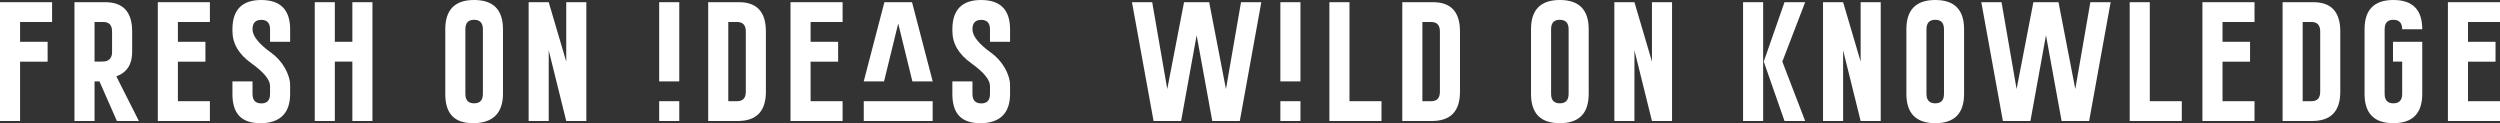
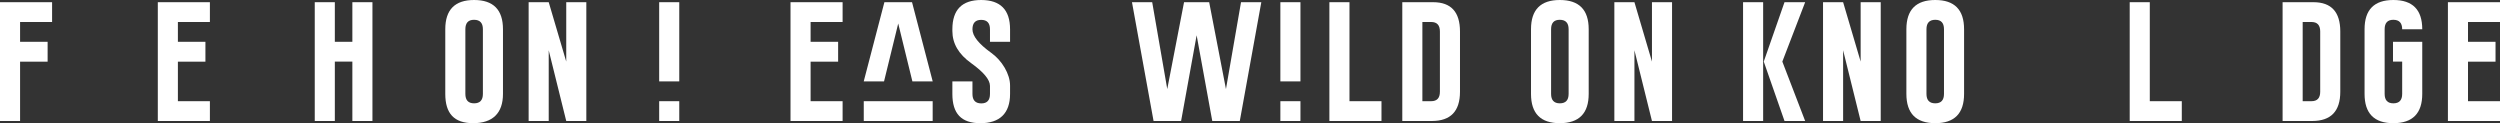
<svg xmlns="http://www.w3.org/2000/svg" version="1.1" id="レイヤー_1" x="0px" y="0px" width="926.681px" height="45.665px" viewBox="0 0 926.681 45.665" enable-background="new 0 0 926.681 45.665" xml:space="preserve">
  <rect x="0" y="0" width="926.681" height="45.665" fill="#333333" stroke="none" />
  <g>
    <g>
      <polygon fill="#FFFFFF" points="195.95,0.815 203.394,0.815 209.891,22.833 209.891,0.815 217.335,0.815 217.335,44.85     209.891,44.85 203.394,18.635 203.394,44.85 195.95,44.85   " />
      <path fill="#FFFFFF" d="M165.054,10.837v23.964c0,7.242,3.24,10.863,10.36,10.863c7.137-0.018,11.026-3.639,11.026-10.863V10.837    C186.44,3.613,182.871,0,175.734,0C168.614,0,165.054,3.613,165.054,10.837z M175.761,7.339c2.157,0.018,3.235,1.184,3.235,3.499    v23.964c0,2.332-1.087,3.498-3.261,3.498c-2.157,0-3.236-1.166-3.236-3.498V10.837c0-2.332,1.069-3.499,3.209-3.499H175.761z" />
-       <path fill="#FFFFFF" d="M27.6,44.85h7.444V30.171h1.824L43.33,44.85h8.155L43.12,28.304c3.91-1.438,5.865-4.428,5.865-8.97v-7.655    c0-7.225-3.305-10.846-9.917-10.864H27.6V44.85z M38.306,8.154c2.157,0,3.235,1.175,3.235,3.525v7.655    c0,1.648-0.675,2.745-2.025,3.288c-0.386,0.141-1.097,0.21-2.131,0.21h-2.342V8.154H38.306z" />
      <polygon fill="#FFFFFF" points="58.495,0.815 77.802,0.815 77.802,8.154 65.939,8.154 65.939,15.494 76.145,15.494 76.145,22.859     65.939,22.859 65.939,37.511 77.802,37.511 77.802,44.85 58.495,44.85   " />
      <polygon fill="#FFFFFF" points="0,0.815 19.308,0.815 19.308,8.154 7.444,8.154 7.444,15.494 17.65,15.494 17.65,22.858     7.444,22.858 7.444,44.85 0,44.85   " />
      <polygon fill="#FFFFFF" points="138.055,44.85 130.611,44.85 130.611,22.833 124.113,22.833 124.113,44.85 116.669,44.85     116.669,0.815 124.113,0.815 124.113,15.494 130.611,15.494 130.611,0.815 138.055,0.815   " />
-       <path fill="#FFFFFF" d="M100.1,15.494v-4.63c0-2.333-1.087-3.499-3.263-3.499c-2.156,0-3.234,1.166-3.234,3.499l0,0    c0,2.49,2.323,5.401,6.971,8.733c3.963,2.827,6.971,7.836,6.971,12.1v3.131c0,7.225-3.881,10.838-11.001,10.838    c-7.137,0-10.385-3.613-10.385-10.838v-4.656h7.444v4.656c0,2.314,1.078,3.48,3.234,3.499h0.053c2.14,0,3.209-1.167,3.209-3.499    v-2.973c0-2.297-2.324-5.111-6.971-8.443c-4.647-3.314-6.971-7.287-6.971-11.916v-0.631C86.159,3.621,89.718,0,96.837,0    c7.138,0.018,10.707,3.639,10.707,10.864v4.63H100.1z" />
      <polygon fill="#FFFFFF" points="293.021,0.815 312.329,0.815 312.329,8.154 300.465,8.154 300.465,15.494 310.671,15.494     310.671,22.859 300.465,22.859 300.465,37.511 312.329,37.511 312.329,44.85 293.021,44.85   " />
      <rect x="244.339" y="37.511" fill="#FFFFFF" width="7.444" height="7.339" />
      <rect x="244.339" y="0.815" fill="#FFFFFF" width="7.444" height="29.355" />
-       <path fill="#FFFFFF" d="M262.51,44.85h10.996c6.926-0.018,10.39-3.63,10.39-10.837V11.679c0-7.225-3.306-10.846-9.917-10.864    H262.51V44.85z M273.216,8.154c2.157,0,3.236,1.175,3.236,3.525v22.333c0,2.332-1.079,3.498-3.236,3.498h-3.262V8.154H273.216z" />
      <path fill="#FFFFFF" d="M366.959,15.494v-4.63c0-2.333-1.087-3.499-3.262-3.499c-2.157,0-3.235,1.166-3.235,3.499l0,0    c0,2.49,2.324,5.401,6.971,8.733c3.964,2.827,6.971,7.836,6.971,12.1v3.131c0,7.225-3.88,10.838-11,10.838    c-7.137,0-10.385-3.613-10.385-10.838v-4.656h7.444v4.656c0,2.314,1.079,3.48,3.235,3.499h0.053c2.14,0,3.209-1.167,3.209-3.499    v-2.973c0-2.297-2.324-5.111-6.971-8.443c-4.647-3.314-6.971-7.287-6.971-11.916v-0.631c0-7.243,3.56-10.864,10.679-10.864    c7.138,0.018,10.706,3.639,10.706,10.864v4.63H366.959z" />
      <rect x="320.172" y="37.511" fill="#FFFFFF" width="25.542" height="7.339" />
      <polygon fill="#FFFFFF" points="345.728,30.171 338.065,0.815 332.943,0.815 327.821,0.815 320.159,30.171 327.689,30.171     332.943,8.708 338.197,30.171   " />
    </g>
    <g>
      <polygon fill="#FFFFFF" points="808.73,37.511 808.73,44.85 789.422,44.85 789.422,0.815 796.867,0.815 796.867,37.511   " />
      <polygon fill="#FFFFFF" points="907.374,44.85 926.681,44.85 926.681,37.511 914.818,37.511 914.818,22.859 925.023,22.859     925.023,15.494 914.818,15.494 914.818,8.154 926.681,8.154 926.681,0.815 907.374,0.815   " />
      <path fill="#FFFFFF" d="M706.643,10.837v23.964c0,7.225,3.569,10.846,10.706,10.863c7.119,0,10.68-3.621,10.68-10.863V10.837    c0-7.225-3.561-10.837-10.68-10.837C710.212,0,706.643,3.613,706.643,10.837z M717.375,7.339c2.14,0,3.209,1.167,3.209,3.499    v23.964c0,2.332-1.079,3.498-3.235,3.498c-2.175,0-3.262-1.166-3.262-3.498V10.837c0-2.314,1.078-3.48,3.234-3.499H717.375z" />
      <path fill="#FFFFFF" d="M897.863,10.837L897.863,10.837C897.863,3.613,894.294,0,887.158,0c-7.119,0-10.68,3.613-10.68,10.837    v23.965c0,7.242,3.561,10.863,10.68,10.863c7.137-0.018,10.705-3.639,10.705-10.863v-1.236V22.859v0v-7.365h-7.443h-3.402v7.339    h3.402v0.027v10.706v1.236c0,2.332-1.088,3.498-3.262,3.498c-2.156,0-3.236-1.166-3.236-3.498V10.837    c0-2.331,1.07-3.498,3.21-3.498h0.054c2.156,0.018,3.234,1.184,3.234,3.498l0,0H897.863z" />
      <path fill="#FFFFFF" d="M846.095,44.85h10.995c6.927-0.018,10.391-3.63,10.391-10.837V11.679c0-7.225-3.306-10.846-9.917-10.864    h-11.469V44.85z M856.8,8.154c2.158,0,3.236,1.175,3.236,3.525v22.333c0,2.332-1.078,3.498-3.236,3.498h-3.261V8.154H856.8z" />
-       <polygon fill="#FFFFFF" points="816.381,44.85 835.689,44.85 835.689,37.511 823.826,37.511 823.826,22.859 834.031,22.859     834.031,15.494 823.826,15.494 823.826,8.154 835.689,8.154 835.689,0.815 816.381,0.815   " />
      <polygon fill="#FFFFFF" points="675.748,44.85 683.192,44.85 683.192,18.635 689.689,44.85 697.133,44.85 697.133,0.815     689.689,0.815 689.689,22.833 683.192,0.815 675.748,0.815   " />
      <polygon fill="#FFFFFF" points="669.123,0.815 661.466,0.815 653.777,22.833 661.466,44.85 669.123,44.85 660.663,22.833   " />
      <rect x="646.105" y="0.815" fill="#FFFFFF" width="7.444" height="44.034" />
-       <polygon fill="#FFFFFF" points="763.032,0.815 753.718,0.815 747.496,33.013 741.914,0.815 734.417,0.815 742.418,44.85     752.625,44.85 758.388,13.076 764.177,44.85 774.383,44.85 782.359,0.815 774.835,0.815 769.254,33.013   " />
      <path fill="#FFFFFF" d="M519.792,44.85h10.995c6.927-0.018,10.391-3.63,10.391-10.837V11.679c0-7.225-3.306-10.846-9.917-10.864    h-11.469V44.85z M530.498,8.154c2.158,0,3.236,1.175,3.236,3.525v22.333c0,2.332-1.078,3.498-3.236,3.498h-3.261V8.154H530.498z" />
      <polygon fill="#FFFFFF" points="500.213,37.511 500.213,0.815 492.769,0.815 492.769,44.85 512.078,44.85 512.078,37.511   " />
      <rect x="474.598" y="37.511" fill="#FFFFFF" width="7.444" height="7.339" />
      <rect x="474.598" y="0.815" fill="#FFFFFF" width="7.444" height="29.355" />
      <polygon fill="#FFFFFF" points="454.429,33.013 460.011,0.815 467.534,0.815 459.559,44.85 449.353,44.85 443.563,13.076     437.8,44.85 427.594,44.85 419.593,0.815 427.089,0.815 432.67,33.013 438.893,0.815 448.208,0.815   " />
      <polygon fill="#FFFFFF" points="598.396,0.815 605.84,0.815 612.337,22.833 612.337,0.815 619.783,0.815 619.783,44.85     612.337,44.85 605.84,18.635 605.84,44.85 598.396,44.85   " />
      <path fill="#FFFFFF" d="M567.501,10.837v23.964c0,7.242,3.56,10.863,10.68,10.863c7.137-0.018,10.705-3.639,10.705-10.863V10.837    C588.886,3.613,585.318,0,578.181,0C571.061,0,567.501,3.613,567.501,10.837z M578.208,7.339c2.157,0.018,3.235,1.184,3.235,3.499    v23.964c0,2.332-1.088,3.498-3.262,3.498c-2.156,0-3.236-1.166-3.236-3.498V10.837c0-2.332,1.07-3.499,3.209-3.499H578.208z" />
    </g>
  </g>
</svg>